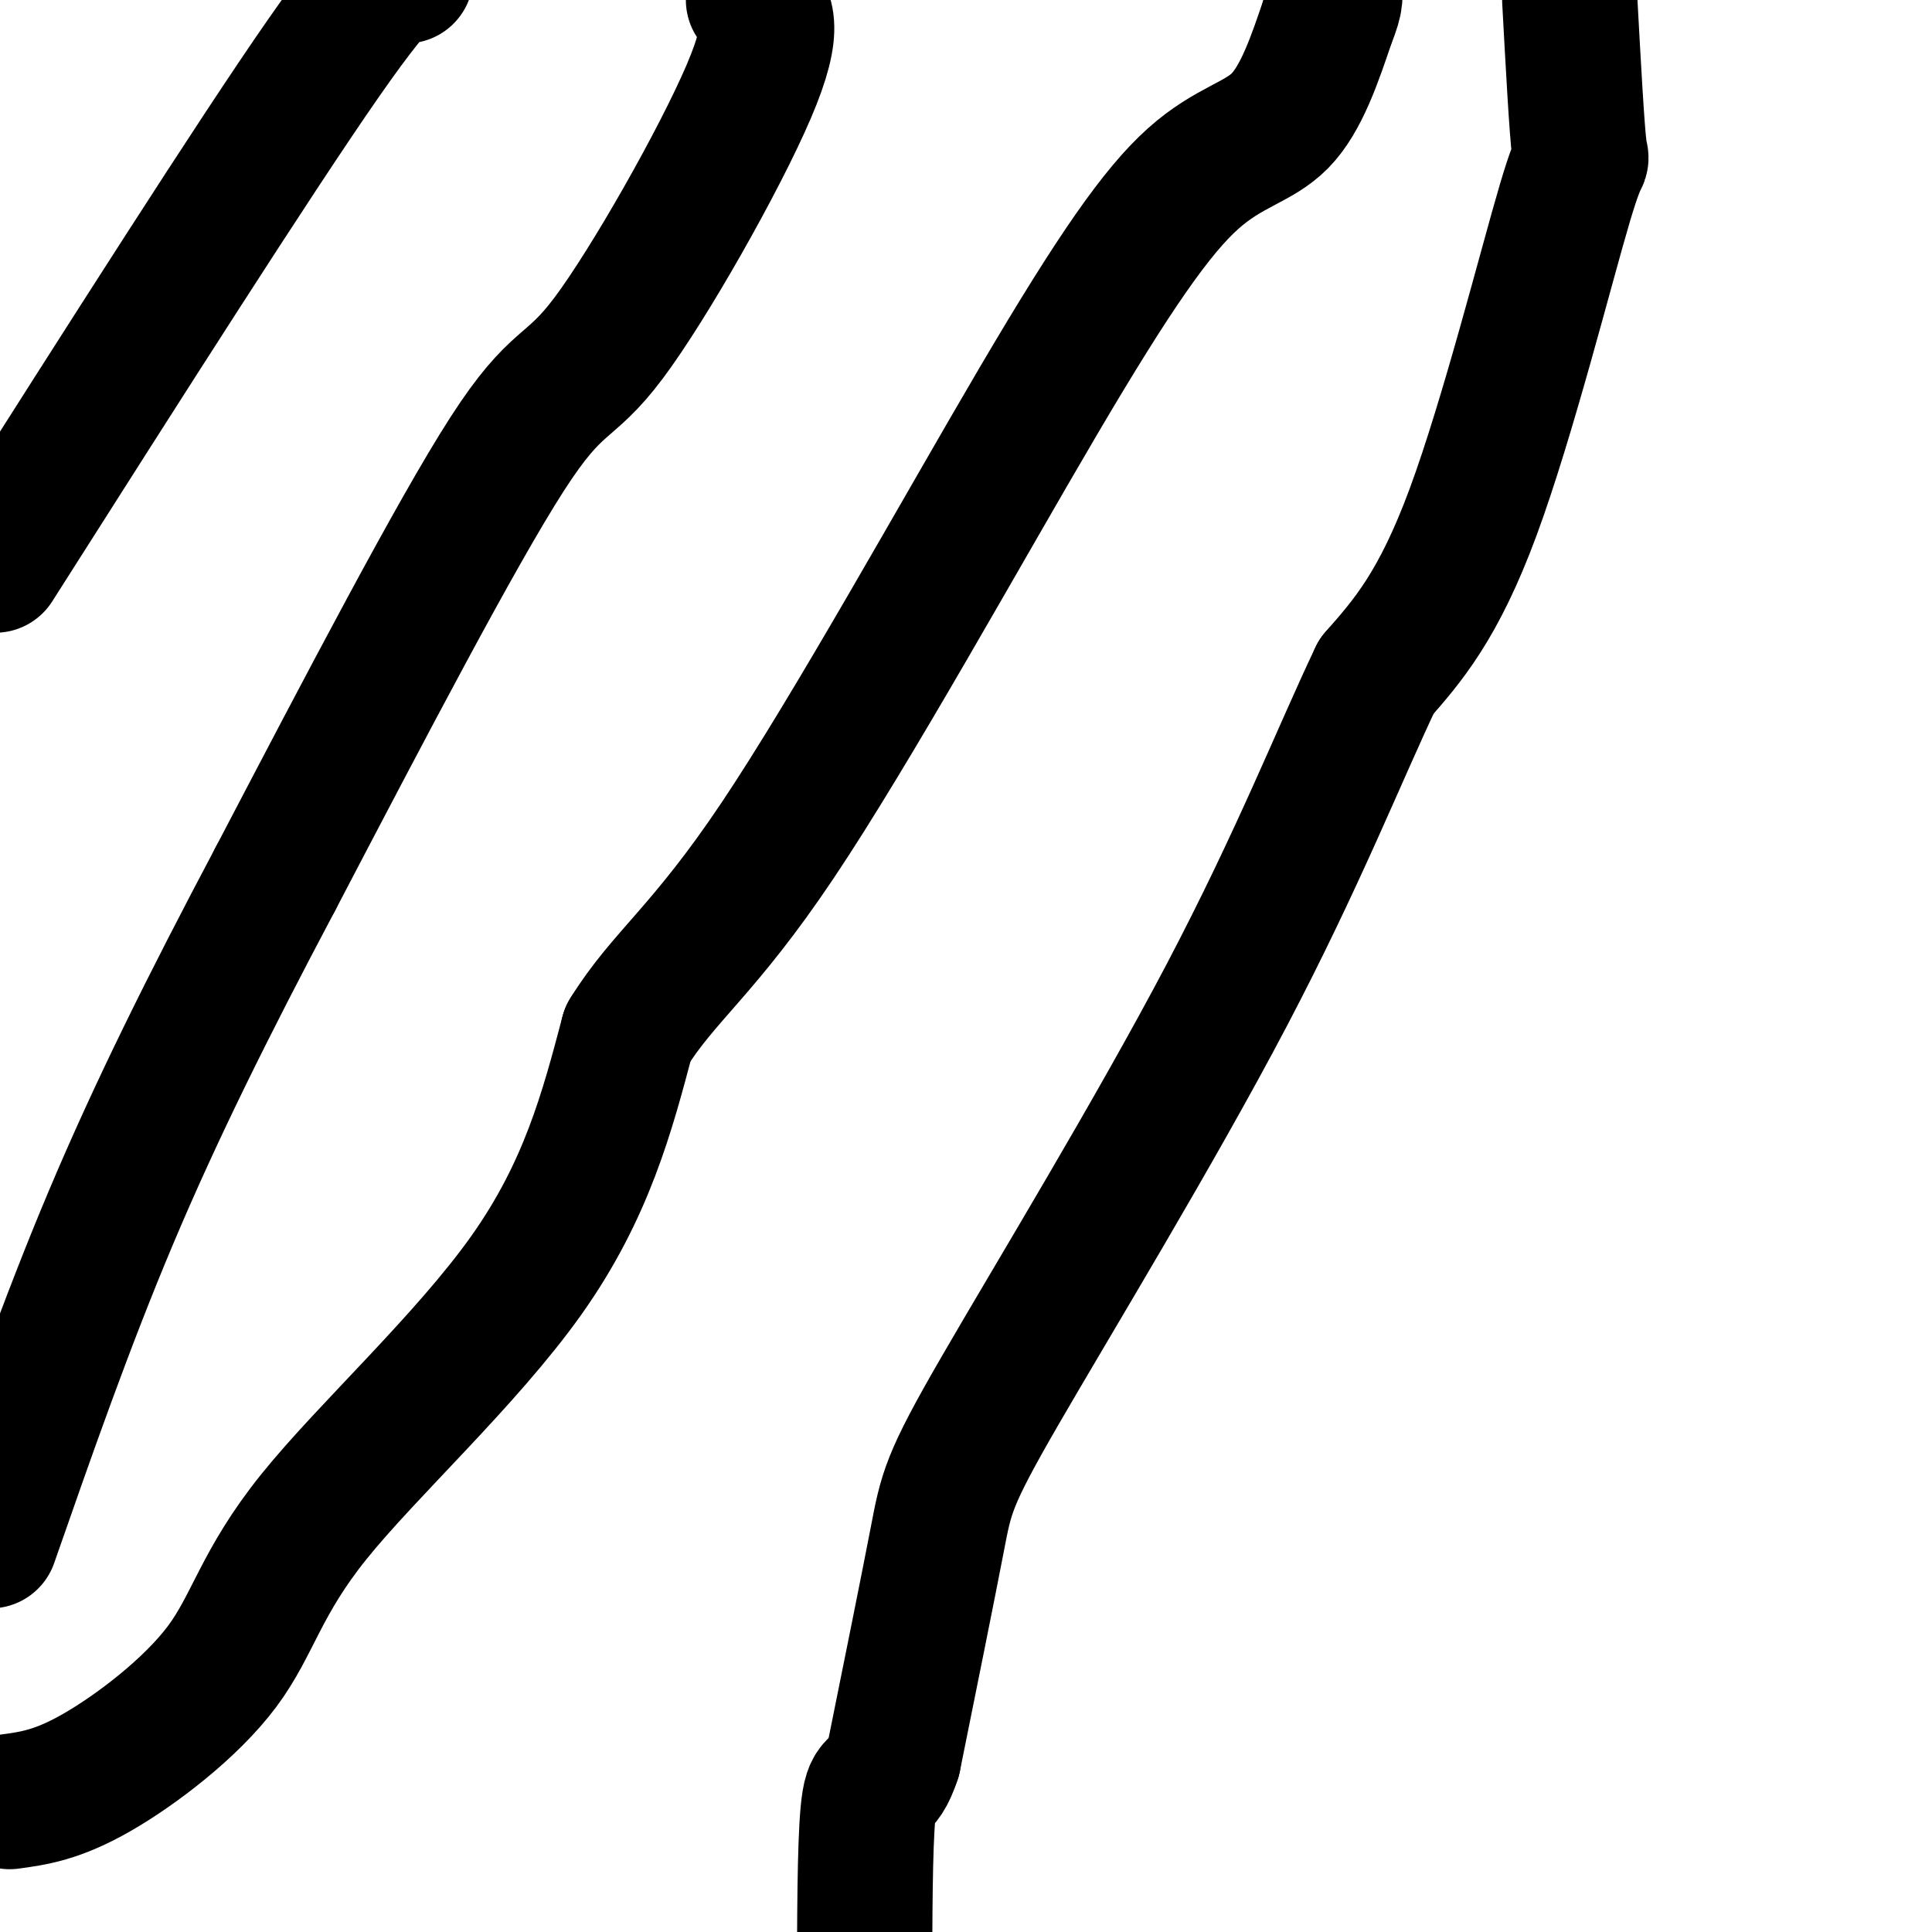
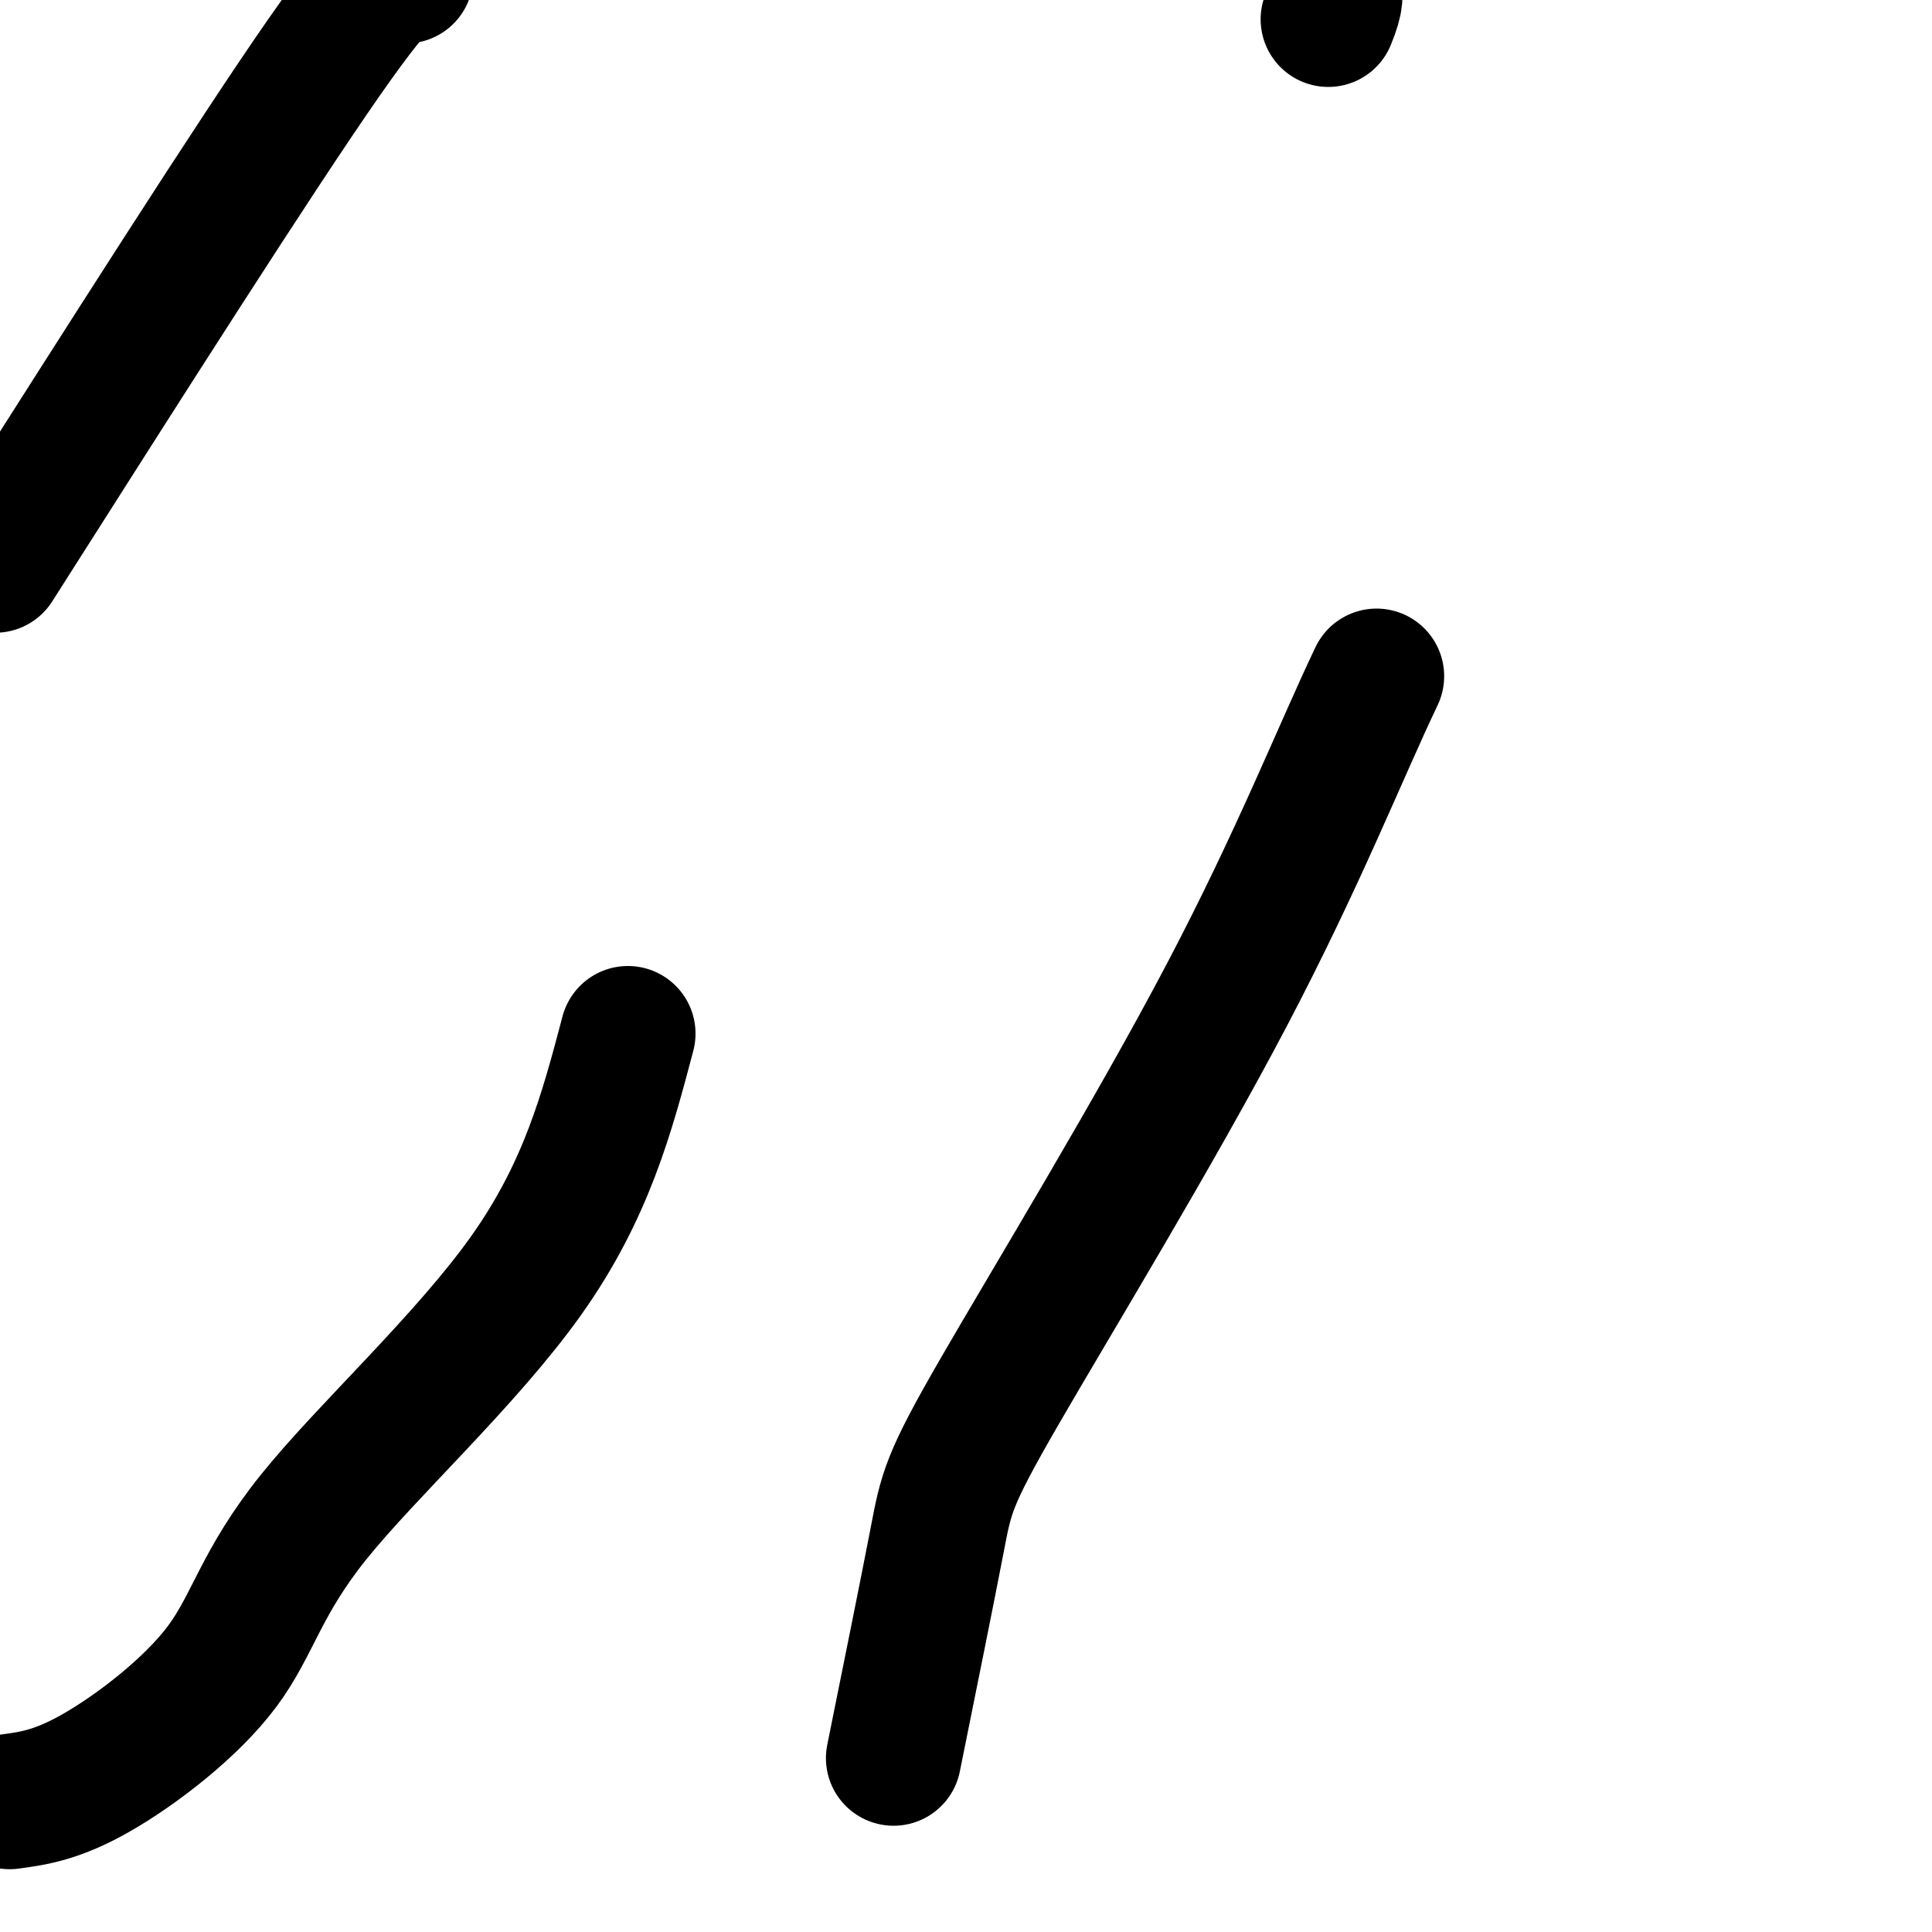
<svg xmlns="http://www.w3.org/2000/svg" viewBox="0 0 400 400" version="1.1">
  <g fill="none" stroke="#000000" stroke-width="28" stroke-linecap="round" stroke-linejoin="round">
    <path d="M-1,117c26.917,-42.333 53.833,-84.667 68,-105c14.167,-20.333 15.583,-18.667 17,-17" />
-     <path d="M156,0c2.518,2.452 5.036,4.905 -1,19c-6.036,14.095 -20.625,39.833 -29,51c-8.375,11.167 -10.536,7.762 -21,24c-10.464,16.238 -29.232,52.119 -48,88" />
-     <path d="M57,182c-13.911,26.267 -24.689,47.933 -34,70c-9.311,22.067 -17.156,44.533 -25,67" />
    <path d="M2,373c4.922,-0.665 9.844,-1.330 18,-6c8.156,-4.670 19.547,-13.344 26,-22c6.453,-8.656 7.968,-17.292 19,-31c11.032,-13.708 31.581,-32.488 44,-50c12.419,-17.512 16.710,-33.756 21,-50" />
-     <path d="M130,214c7.444,-11.986 15.556,-16.952 31,-40c15.444,-23.048 38.222,-64.178 54,-91c15.778,-26.822 24.556,-39.337 32,-46c7.444,-6.663 13.556,-7.475 18,-12c4.444,-4.525 7.222,-12.762 10,-21" />
    <path d="M275,4c1.833,-4.500 1.417,-5.250 1,-6" />
-     <path d="M325,0c0.738,13.560 1.476,27.119 2,31c0.524,3.881 0.833,-1.917 -3,11c-3.833,12.917 -11.810,44.548 -19,64c-7.190,19.452 -13.595,26.726 -20,34" />
    <path d="M285,140c-7.445,15.589 -16.057,37.560 -31,66c-14.943,28.440 -36.215,63.349 -47,82c-10.785,18.651 -11.081,21.043 -13,31c-1.919,9.957 -5.459,27.478 -9,45" />
-     <path d="M185,364c-2.467,7.533 -4.133,3.867 -5,9c-0.867,5.133 -0.933,19.067 -1,33" />
  </g>
</svg>